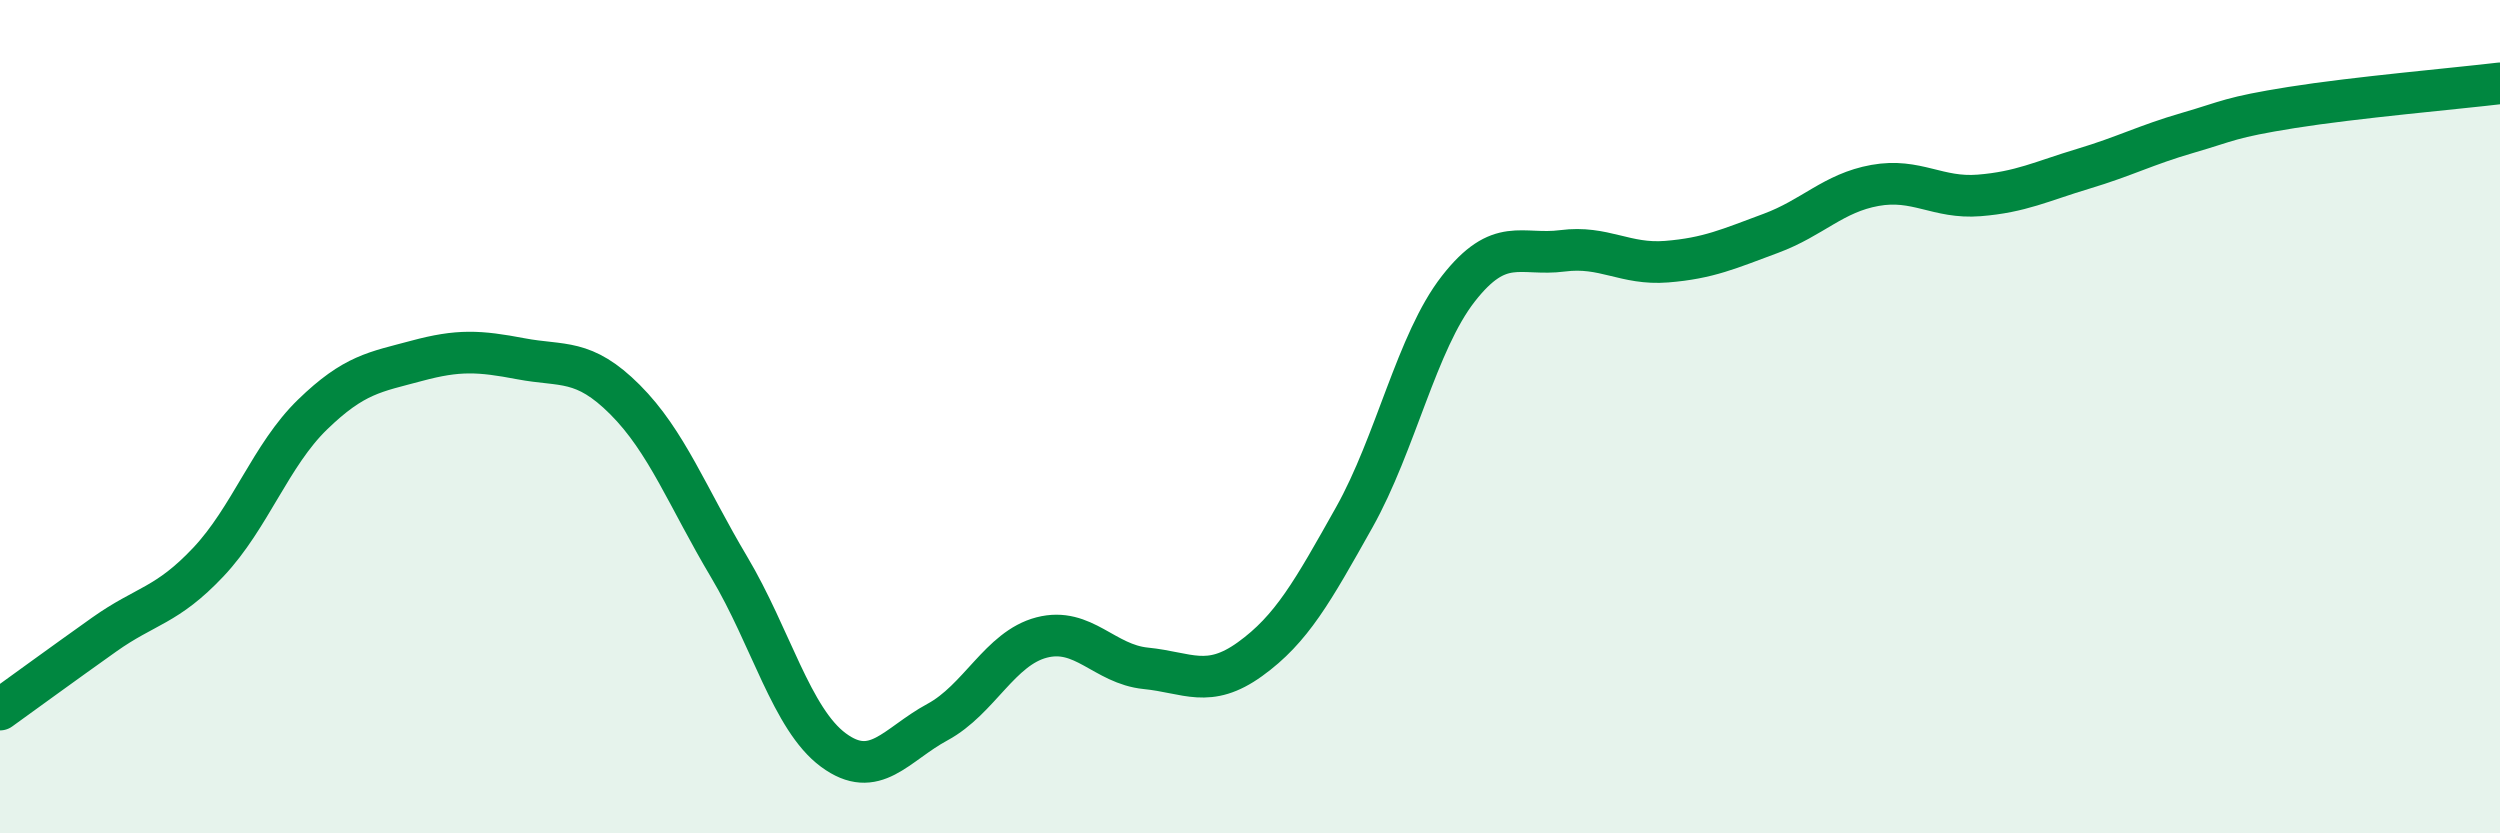
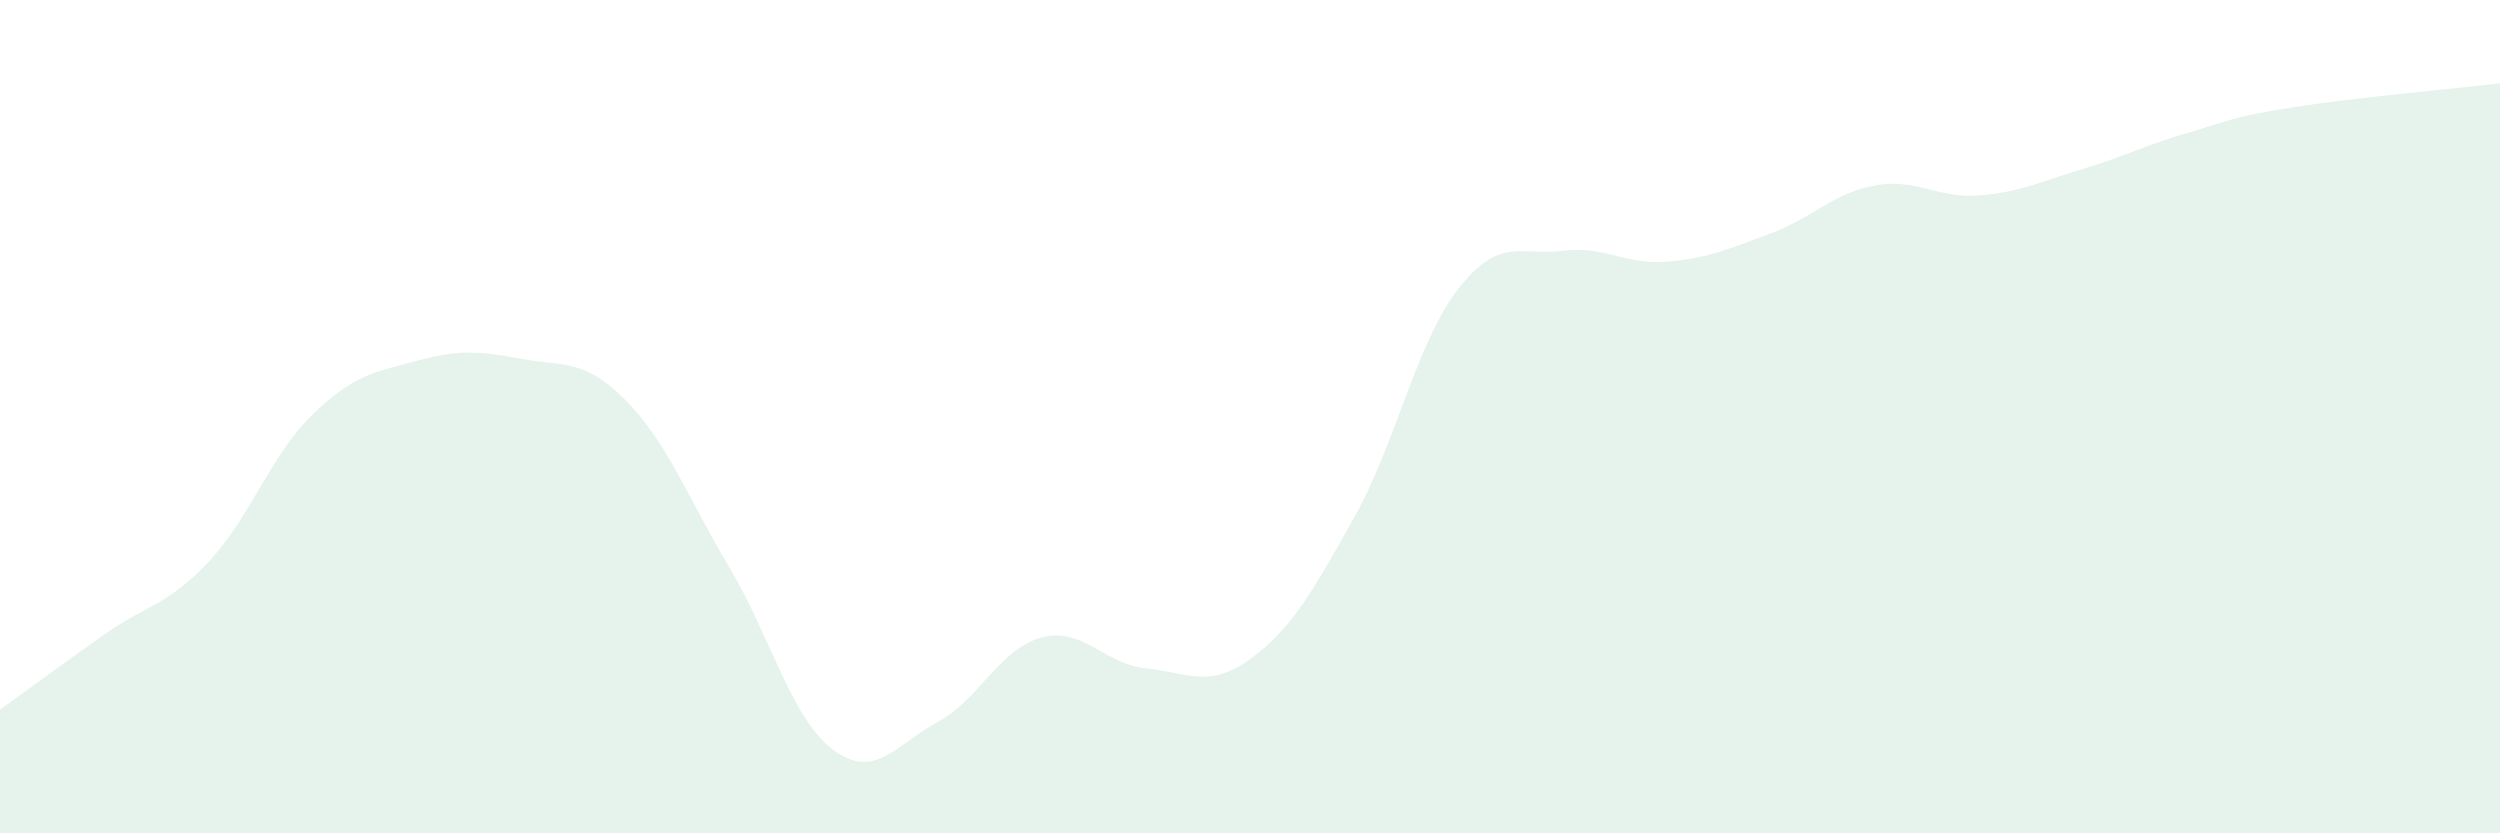
<svg xmlns="http://www.w3.org/2000/svg" width="60" height="20" viewBox="0 0 60 20">
  <path d="M 0,17.03 C 0.5,16.67 1.5,15.94 2.5,15.23 C 3.5,14.52 4,14.55 5,13.49 C 6,12.43 6.5,10.92 7.5,9.95 C 8.5,8.98 9,8.93 10,8.66 C 11,8.39 11.5,8.42 12.5,8.61 C 13.5,8.8 14,8.59 15,9.59 C 16,10.59 16.5,11.93 17.5,13.61 C 18.5,15.29 19,17.26 20,18 C 21,18.74 21.5,17.87 22.5,17.33 C 23.5,16.79 24,15.56 25,15.3 C 26,15.04 26.5,15.94 27.5,16.04 C 28.5,16.14 29,16.54 30,15.82 C 31,15.1 31.5,14.2 32.5,12.42 C 33.5,10.64 34,8.21 35,6.93 C 36,5.65 36.5,6.15 37.5,6.02 C 38.5,5.89 39,6.36 40,6.28 C 41,6.2 41.5,5.97 42.5,5.6 C 43.5,5.23 44,4.63 45,4.45 C 46,4.27 46.5,4.77 47.5,4.69 C 48.5,4.61 49,4.35 50,4.05 C 51,3.75 51.5,3.48 52.5,3.19 C 53.5,2.9 53.5,2.82 55,2.58 C 56.5,2.34 59,2.12 60,2L60 20L0 20Z" fill="#008740" opacity="0.1" stroke-linecap="round" stroke-linejoin="round" />
-   <path d="M 0,17.03 C 0.5,16.67 1.5,15.94 2.5,15.23 C 3.5,14.52 4,14.55 5,13.49 C 6,12.43 6.5,10.92 7.5,9.95 C 8.5,8.98 9,8.93 10,8.66 C 11,8.39 11.5,8.42 12.5,8.61 C 13.5,8.8 14,8.59 15,9.59 C 16,10.59 16.5,11.93 17.5,13.61 C 18.5,15.29 19,17.26 20,18 C 21,18.74 21.5,17.87 22.5,17.33 C 23.5,16.79 24,15.56 25,15.3 C 26,15.04 26.5,15.94 27.5,16.04 C 28.5,16.14 29,16.54 30,15.82 C 31,15.1 31.5,14.2 32.5,12.42 C 33.5,10.64 34,8.21 35,6.93 C 36,5.65 36.5,6.15 37.5,6.02 C 38.5,5.89 39,6.36 40,6.28 C 41,6.2 41.5,5.97 42.5,5.6 C 43.5,5.23 44,4.63 45,4.45 C 46,4.27 46.5,4.77 47.5,4.69 C 48.5,4.61 49,4.35 50,4.05 C 51,3.75 51.5,3.48 52.5,3.19 C 53.5,2.9 53.5,2.82 55,2.58 C 56.5,2.34 59,2.12 60,2" stroke="#008740" stroke-width="1" fill="none" stroke-linecap="round" stroke-linejoin="round" />
</svg>